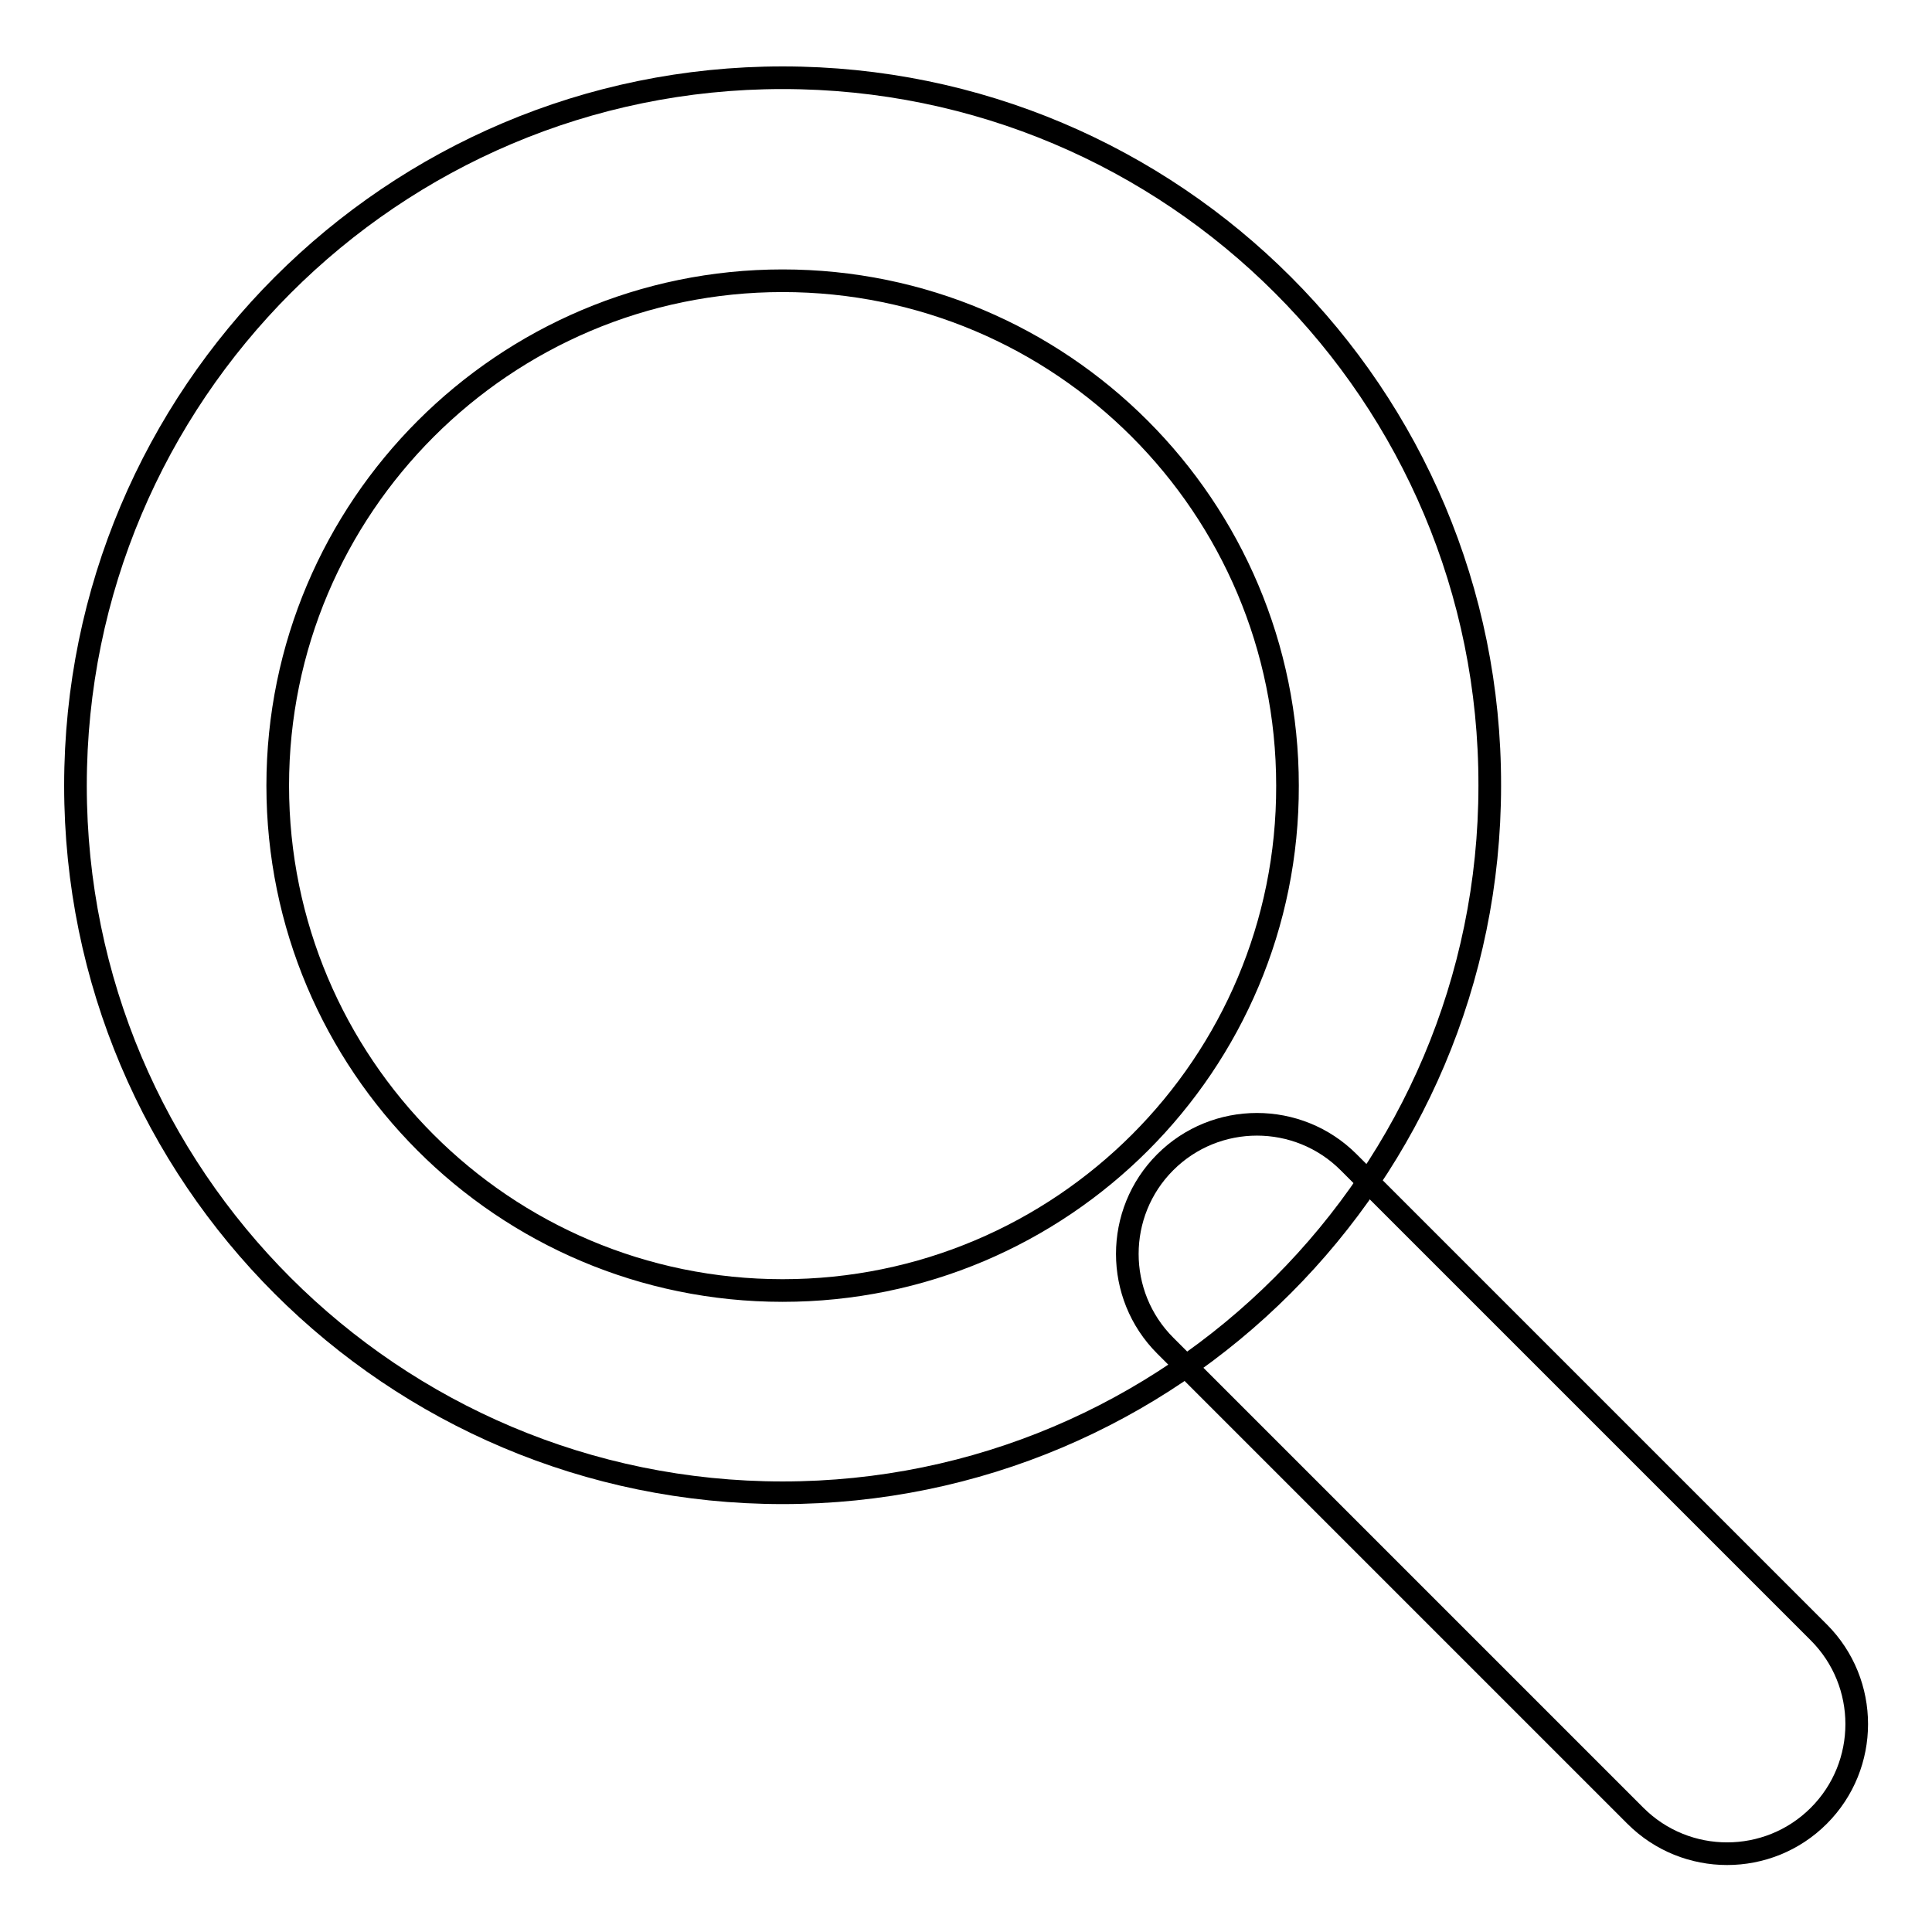
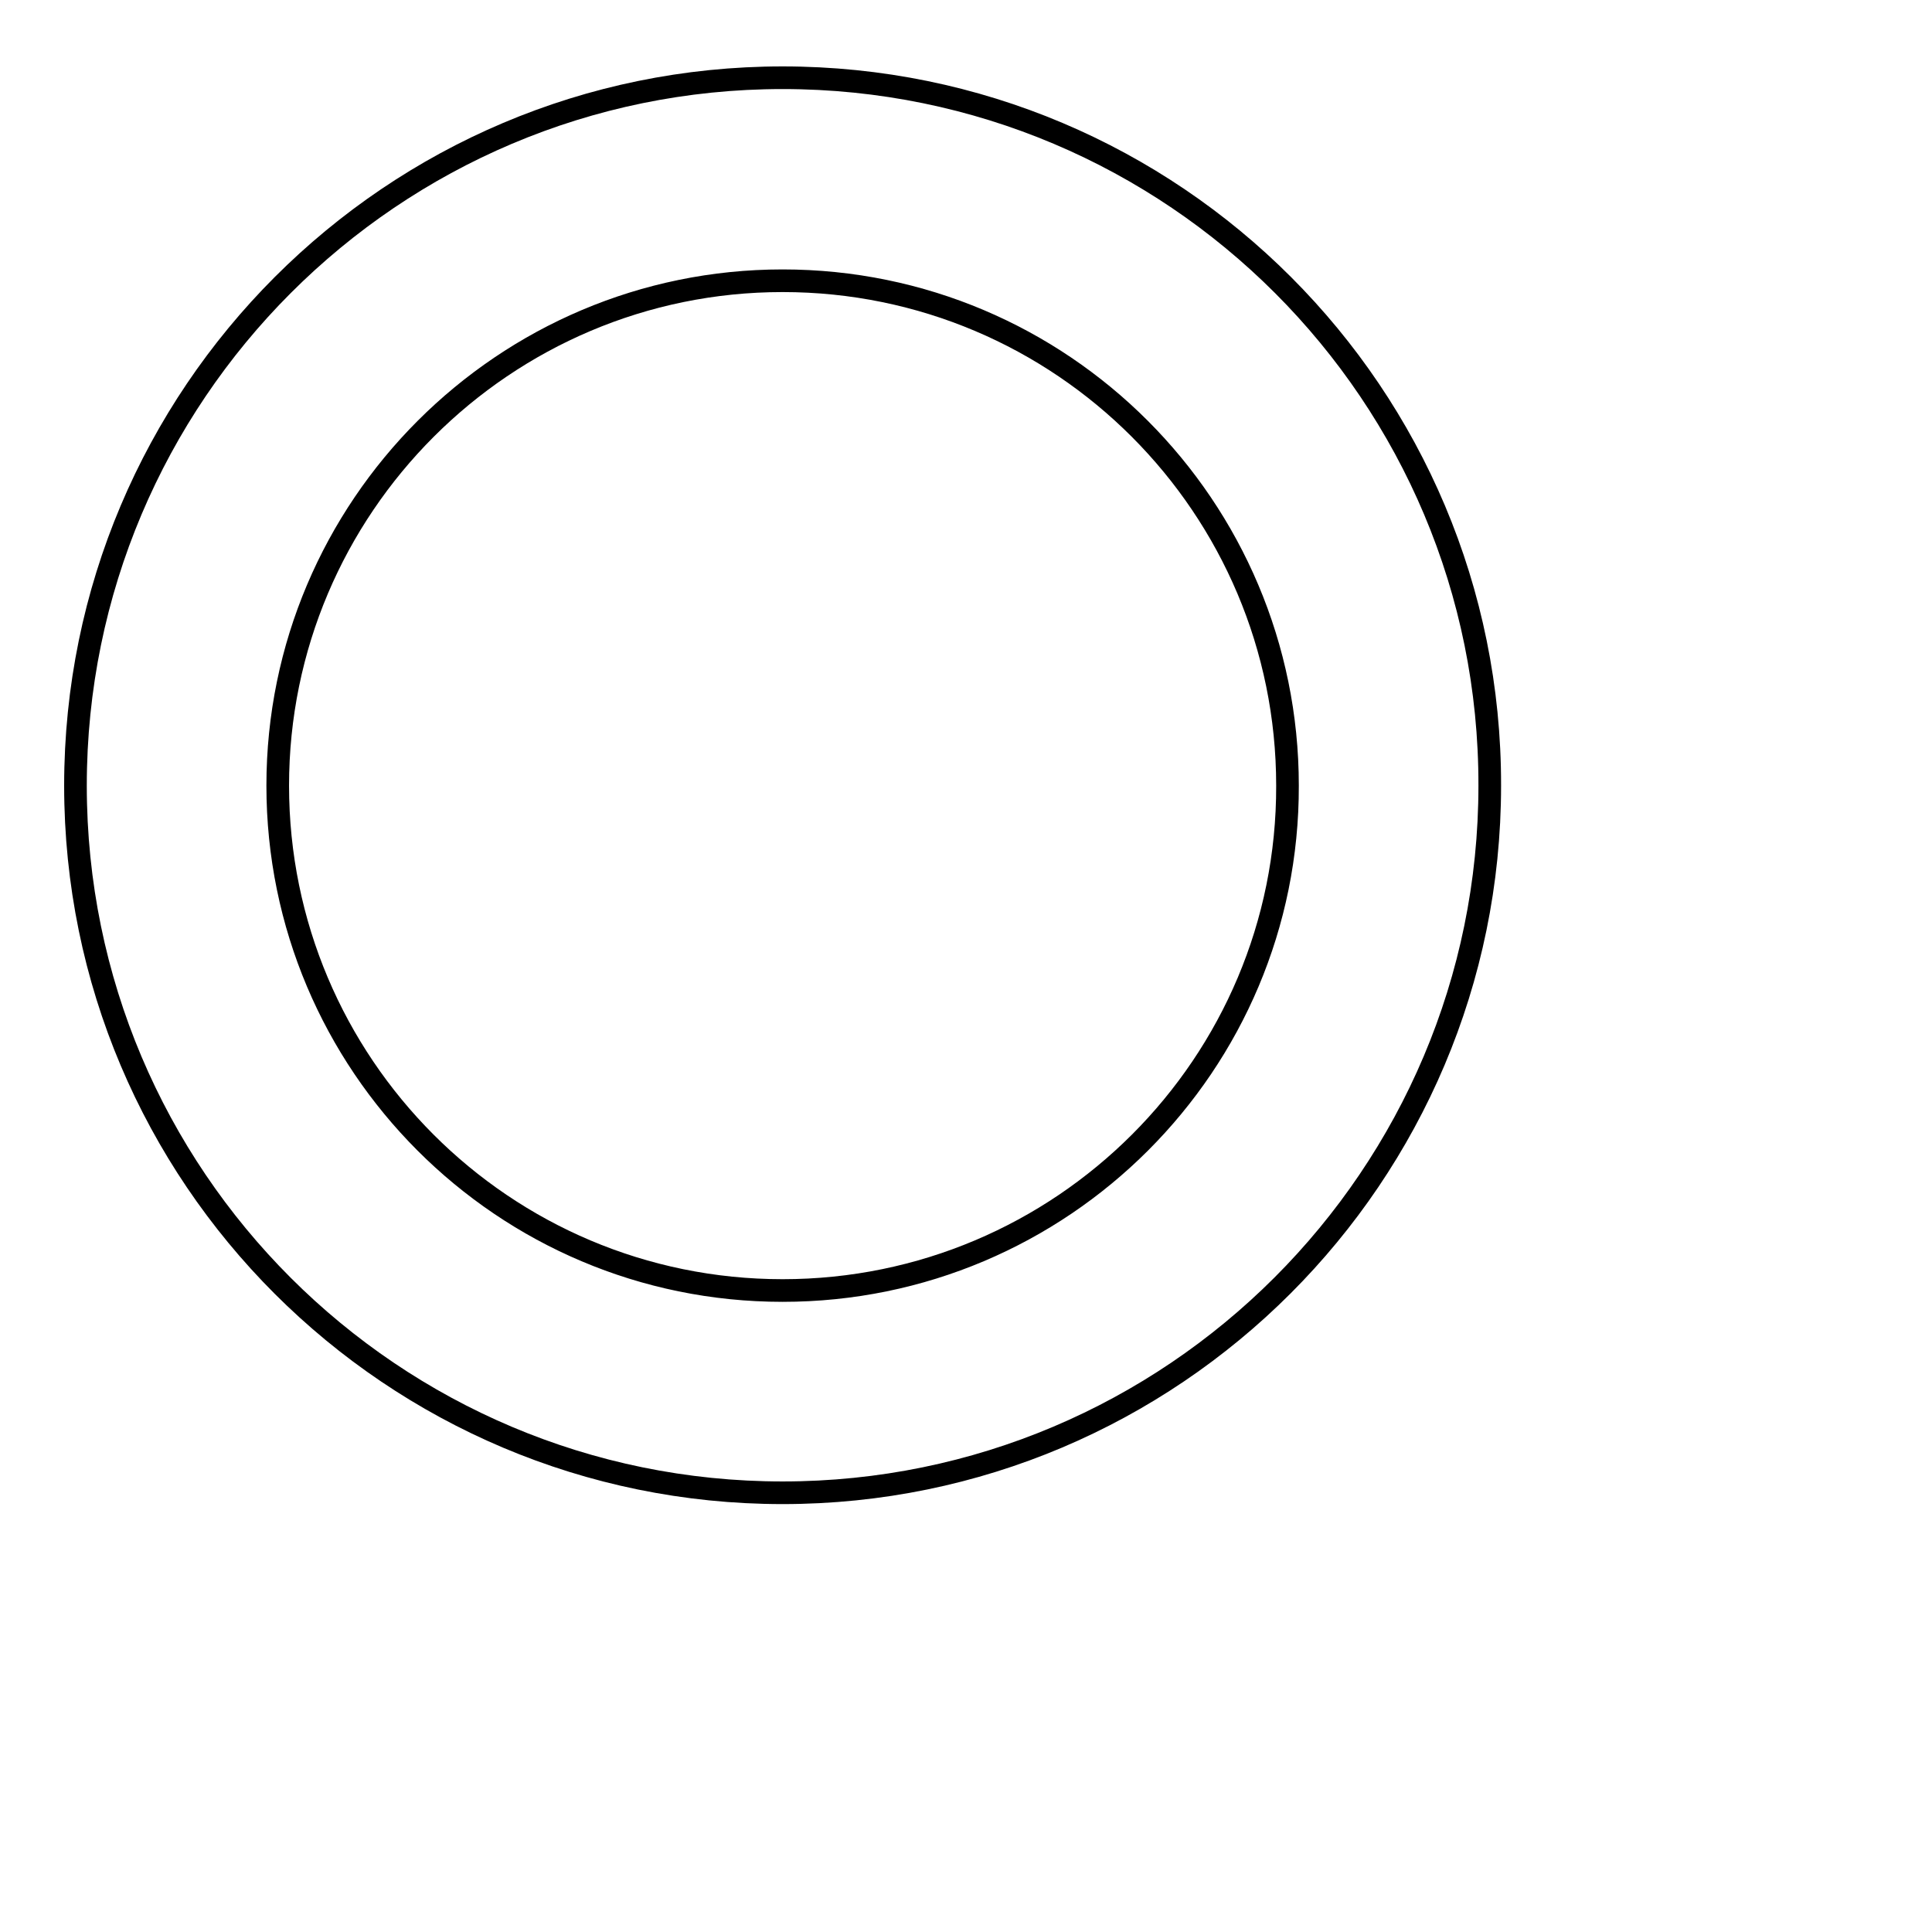
<svg xmlns="http://www.w3.org/2000/svg" version="1.1" x="0px" y="0px" viewBox="0 0 256 256" enable-background="new 0 0 256 256" xml:space="preserve">
  <g>
    <g>
      <path stroke-width="3" fill-opacity="0" stroke="#000000" d="M103.7,10.3C52,10.3,10,52.3,10,104.1c0,51.8,42,93.7,93.7,93.7s93.7-42,93.7-93.7C197.5,52.3,155.5,10.3,103.7,10.3z M103.7,171c-37,0-66.9-30-66.9-66.9s30-66.9,66.9-66.9c37,0,66.9,30,66.9,66.9C170.7,141,140.7,171,103.7,171z" />
-       <path stroke-width="3" fill-opacity="0" stroke="#000000" d="M241,240.6c-6.7,6.7-17.6,6.7-24.3,0l-62.3-62.3c-6.7-6.7-6.7-17.6,0-24.3l0,0c6.7-6.7,17.6-6.7,24.3,0l62.3,62.3C247.7,223,247.7,233.9,241,240.6L241,240.6z" />
    </g>
  </g>
</svg>